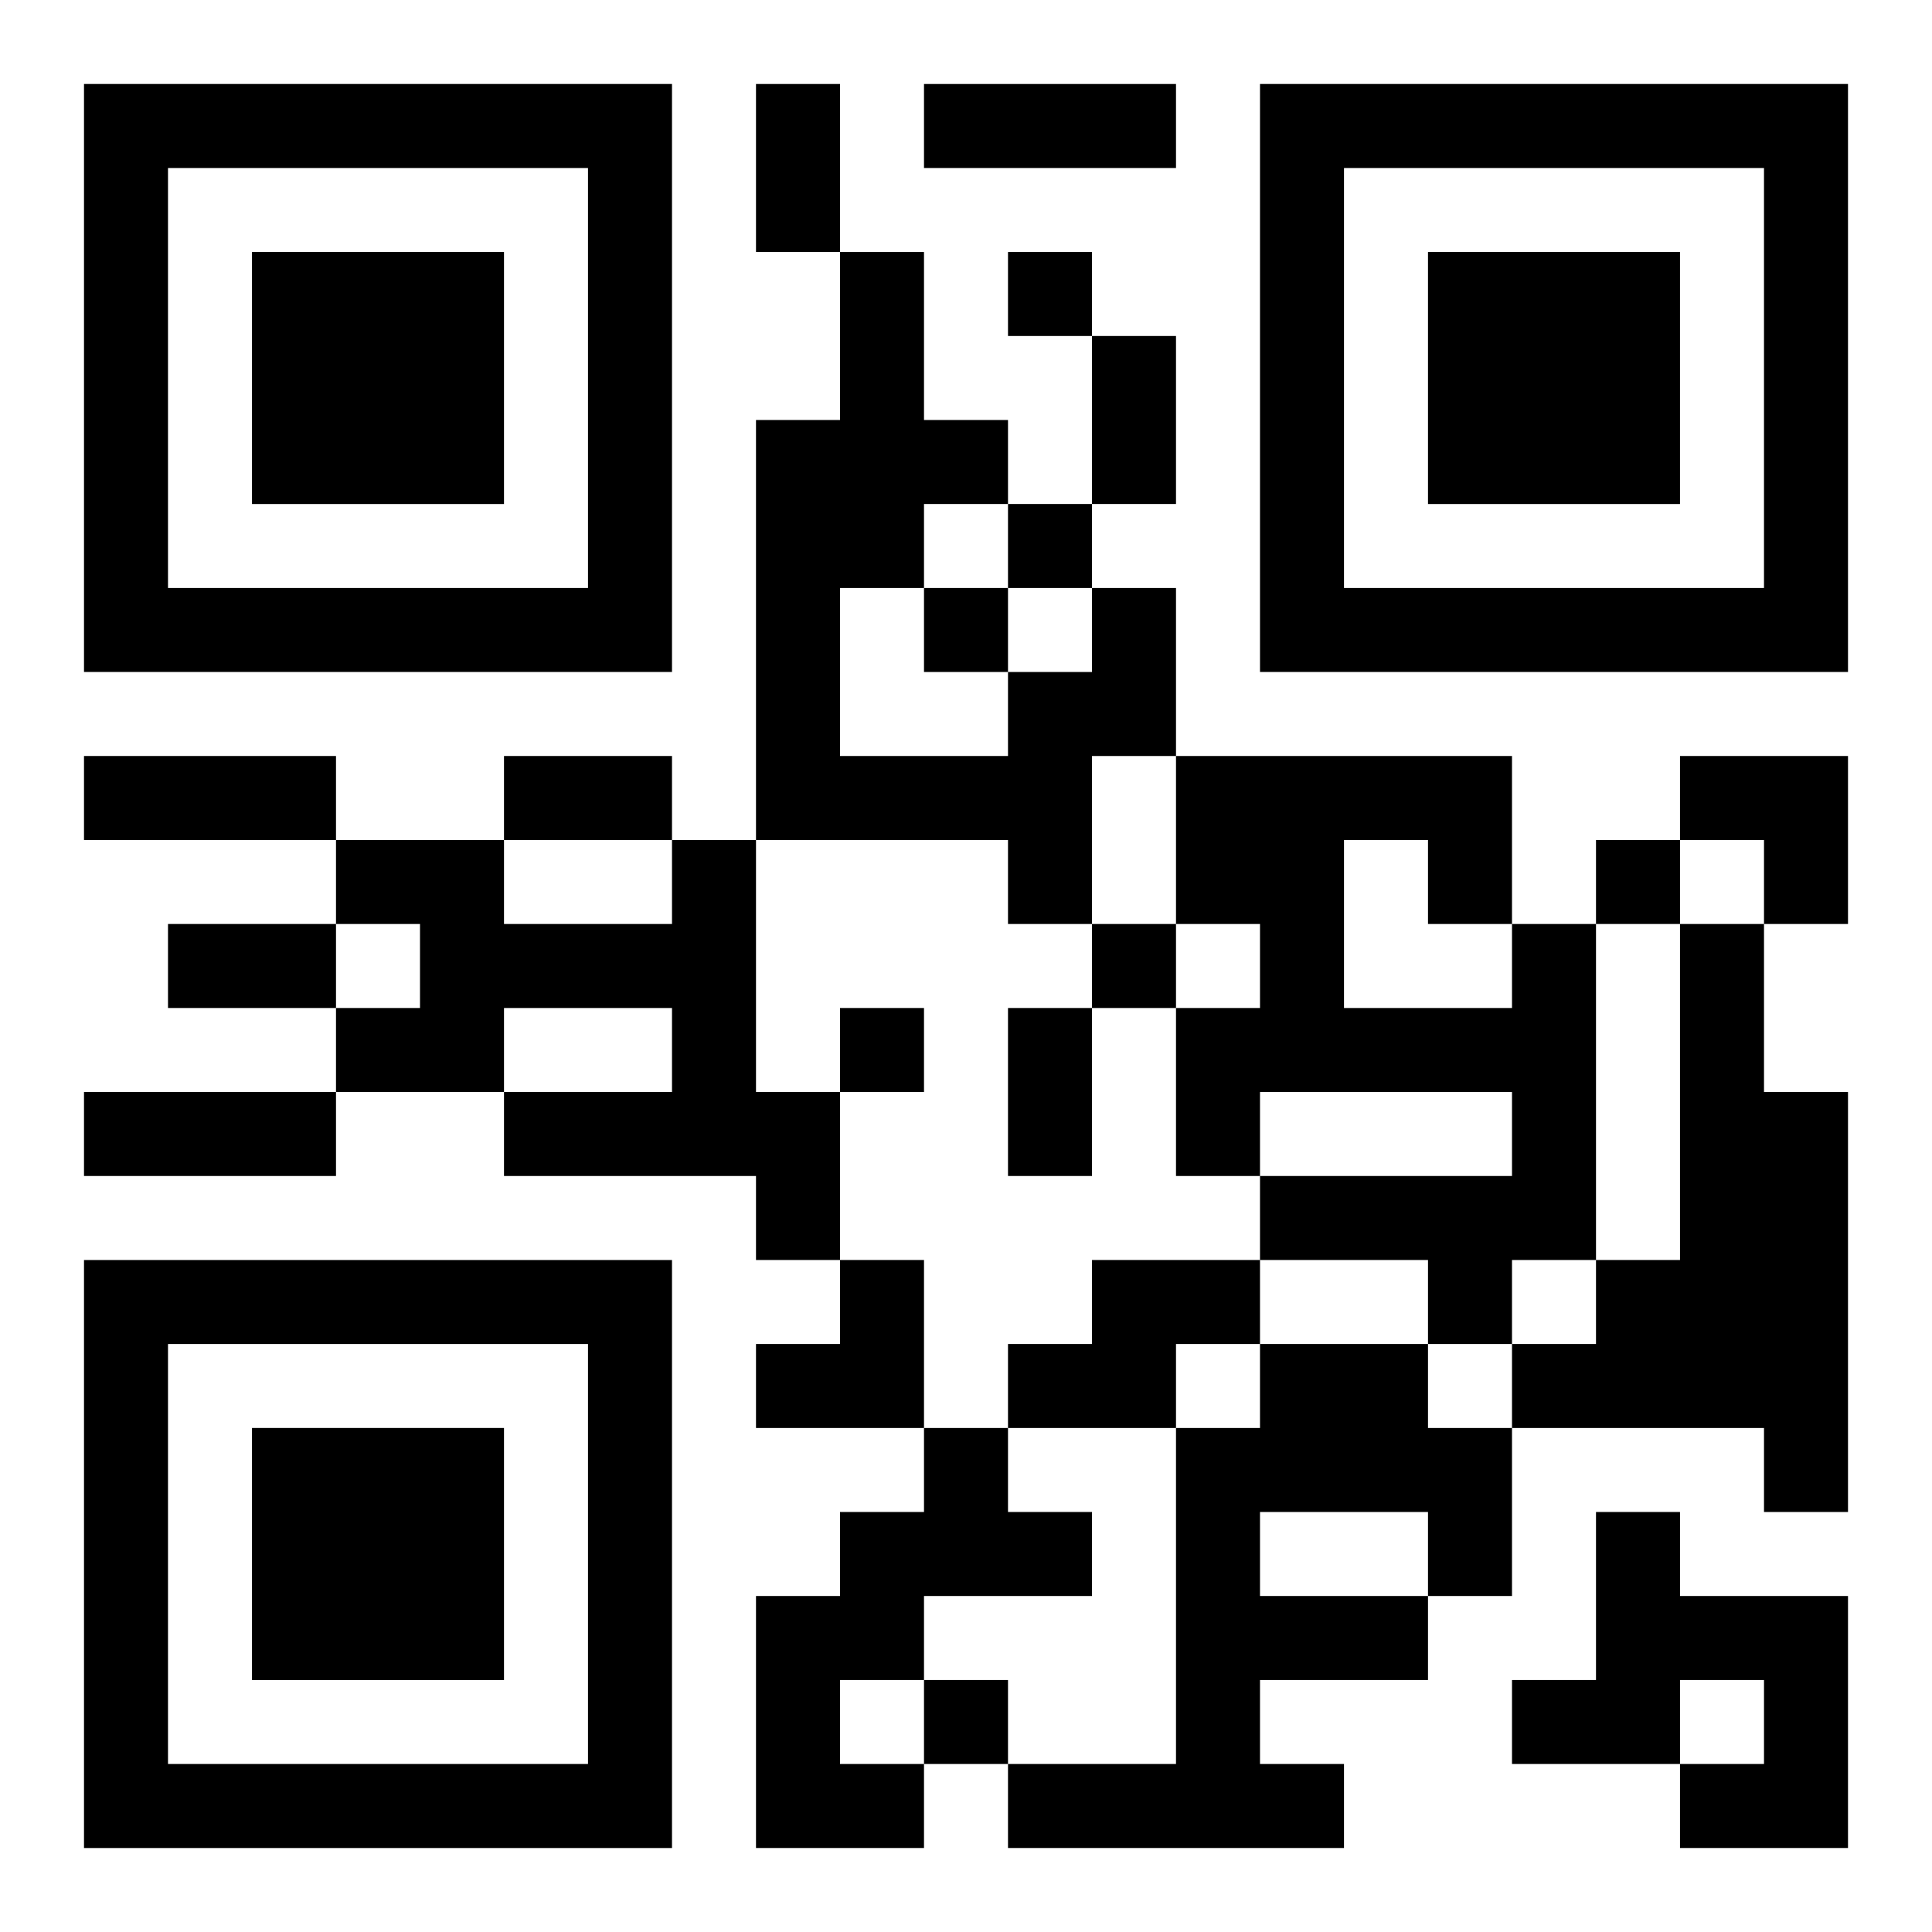
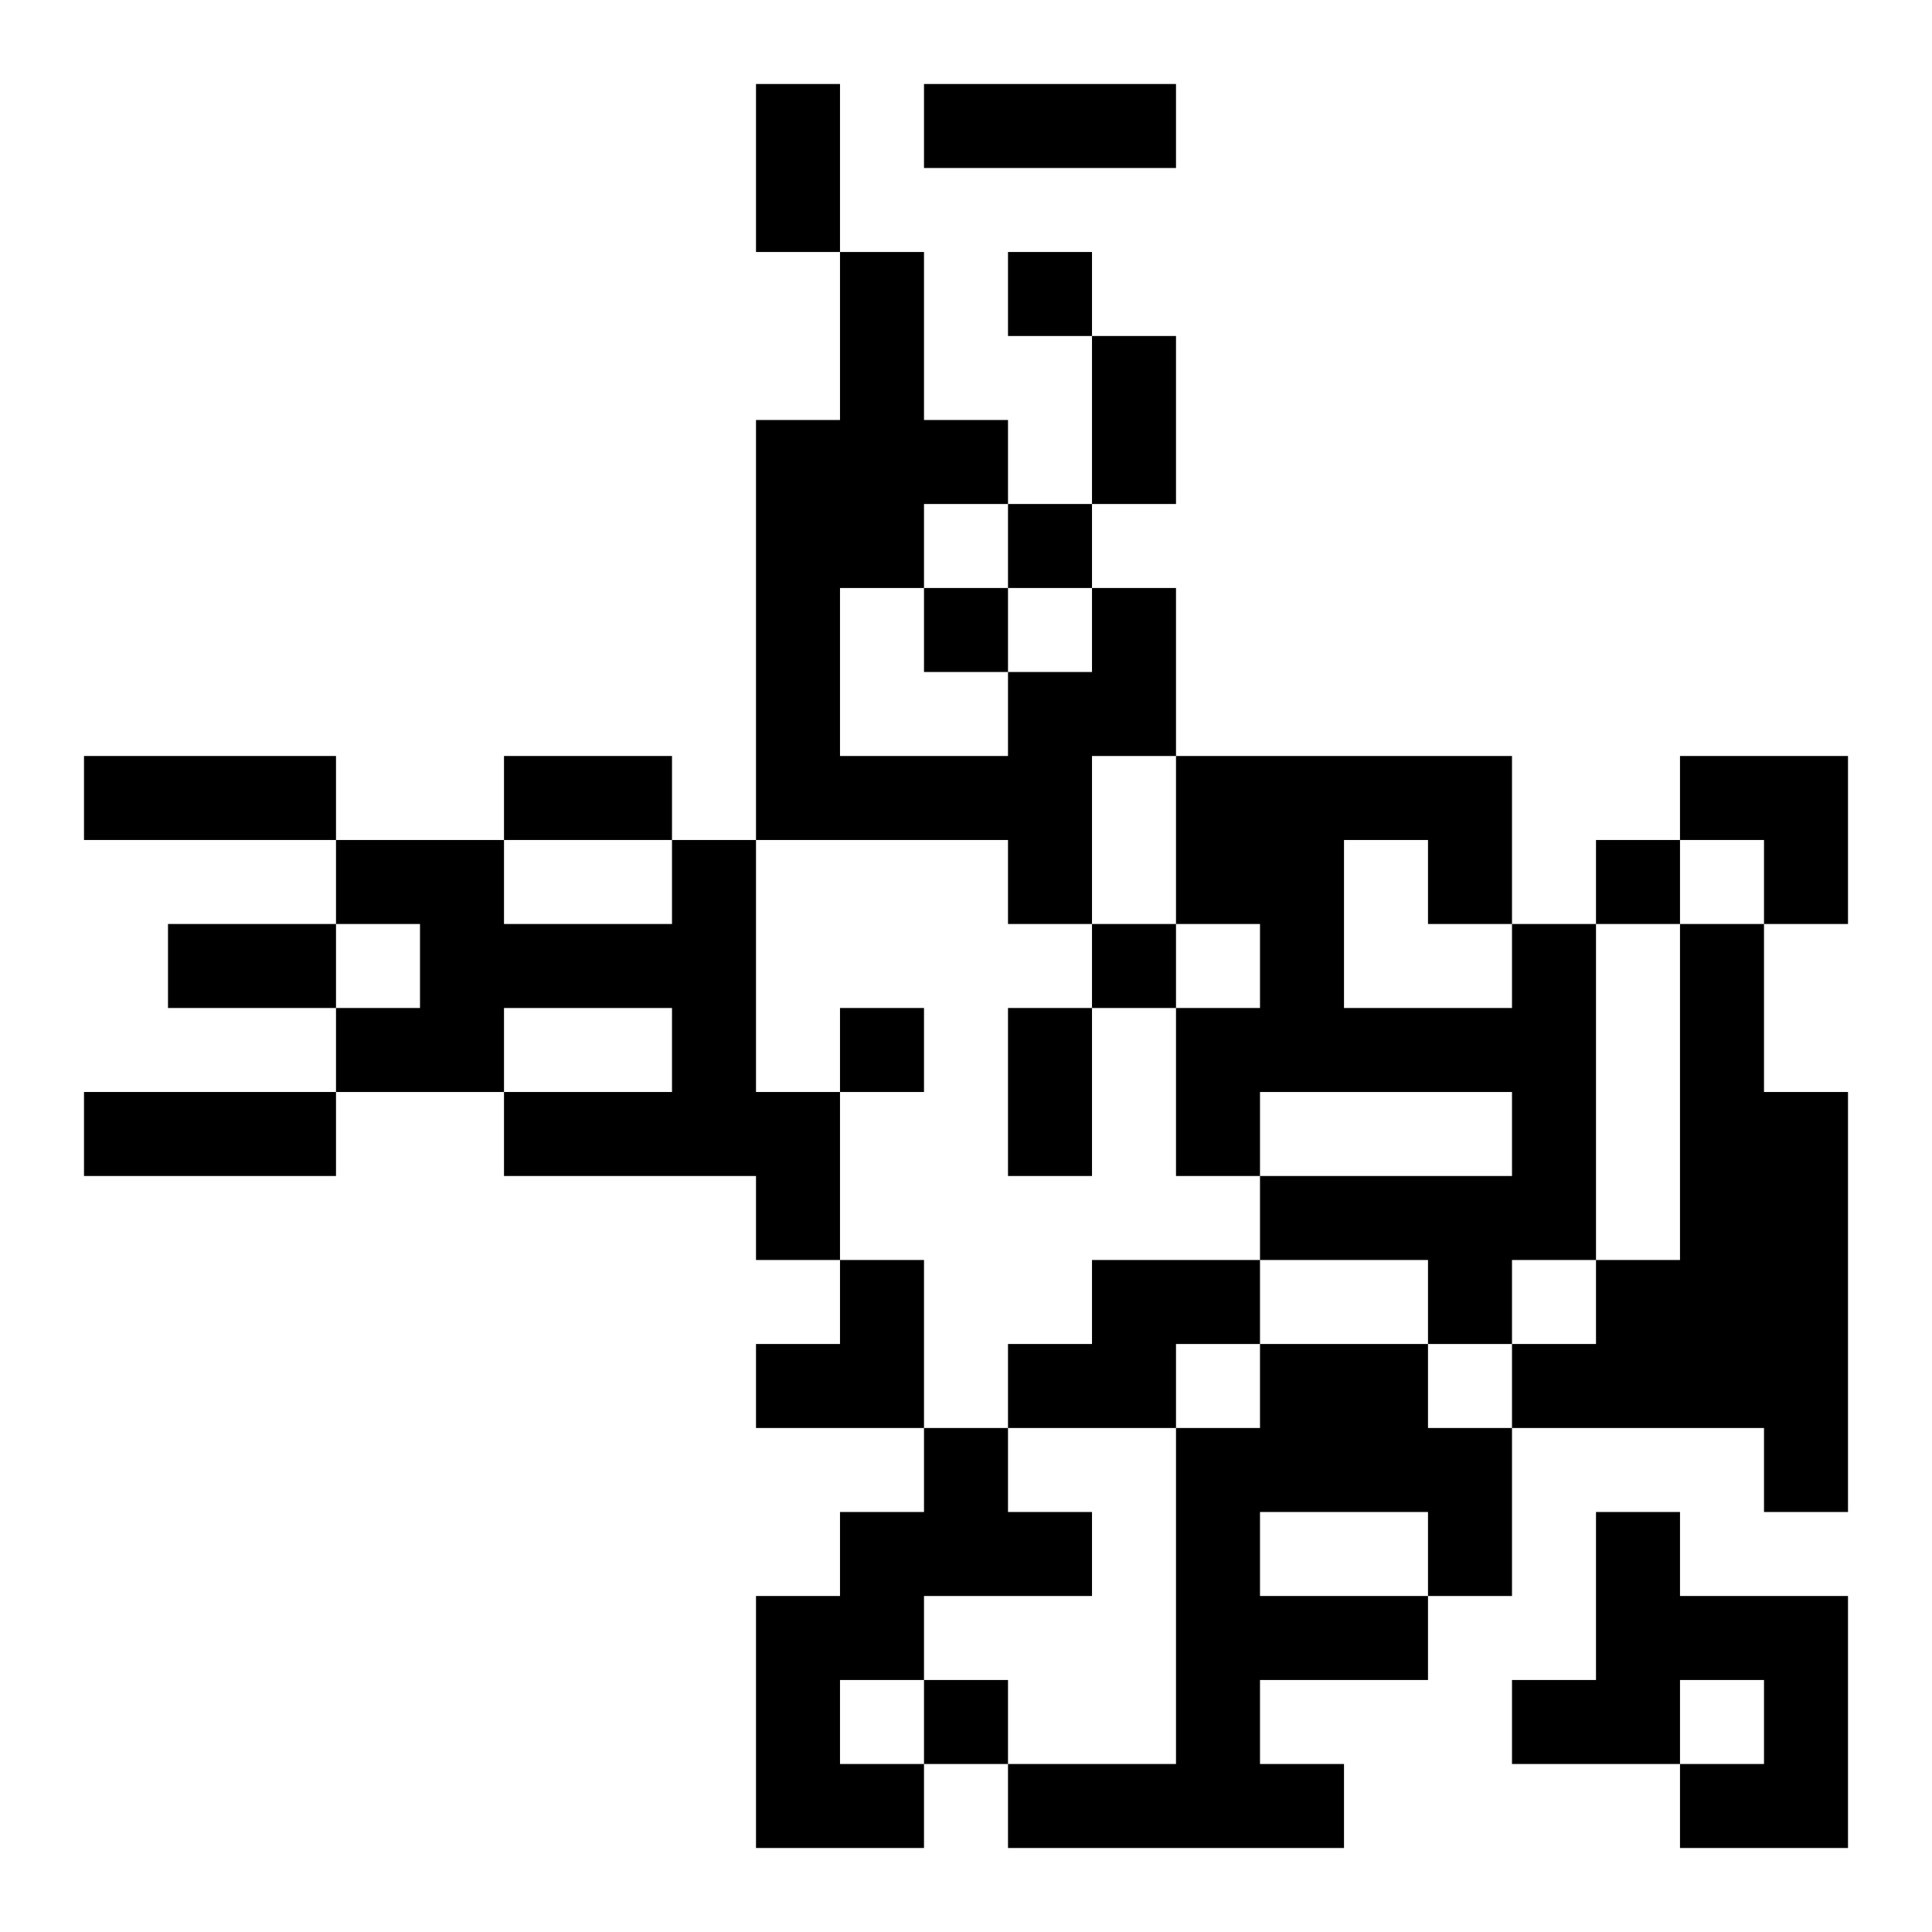
<svg xmlns="http://www.w3.org/2000/svg" xmlns:xlink="http://www.w3.org/1999/xlink" width="250" height="250" baseProfile="full" version="1.1" viewBox="-1 -1 23 23">
  <symbol id="a">
-     <path d="m0 7v7h7v-7h-7zm1 1h5v5h-5v-5zm1 1v3h3v-3h-3z" />
-   </symbol>
+     </symbol>
  <use y="-7" xlink:href="#a" />
  <use y="7" xlink:href="#a" />
  <use x="14" y="-7" xlink:href="#a" />
  <path d="m12 6h1v2h-1v2h-1v-1h-3v-5h1v-2h1v2h1v1h-1v1h-1v2h2v-1h1v-1m-5 3h1v3h1v2h-1v-1h-3v-1h2v-1h-2v1h-2v-1h1v-1h-1v-1h2v1h2v-1m10 1h1v4h-1v1h-1v-1h-2v-1h3v-1h-3v1h-1v-2h1v-1h-1v-2h4v2m-2-1v2h2v-1h-1v-1h-1m4 1h1v2h1v5h-1v-1h-3v-1h1v-1h1v-4m-7 4h2v1h-1v1h-2v-1h1v-1m2 1h2v1h1v2h-1v1h-2v1h1v1h-4v-1h2v-4h1v-1m0 2v1h2v-1h-2m-4-1h1v1h1v1h-2v1h-1v1h1v1h-2v-3h1v-1h1v-1m8 1h1v1h2v3h-2v-1h1v-1h-1v1h-2v-1h1v-2m-7-15v1h1v-1h-1m0 3v1h1v-1h-1m-1 1v1h1v-1h-1m8 3v1h1v-1h-1m-6 1v1h1v-1h-1m-3 1v1h1v-1h-1m1 8v1h1v-1h-1m-2-19h1v2h-1v-2m2 0h3v1h-3v-1m2 3h1v2h-1v-2m-12 5h3v1h-3v-1m5 0h2v1h-2v-1m-4 2h2v1h-2v-1m10 1h1v2h-1v-2m-11 1h3v1h-3v-1m19-4h2v2h-1v-1h-1zm-11 6m1 0h1v2h-2v-1h1z" />
</svg>